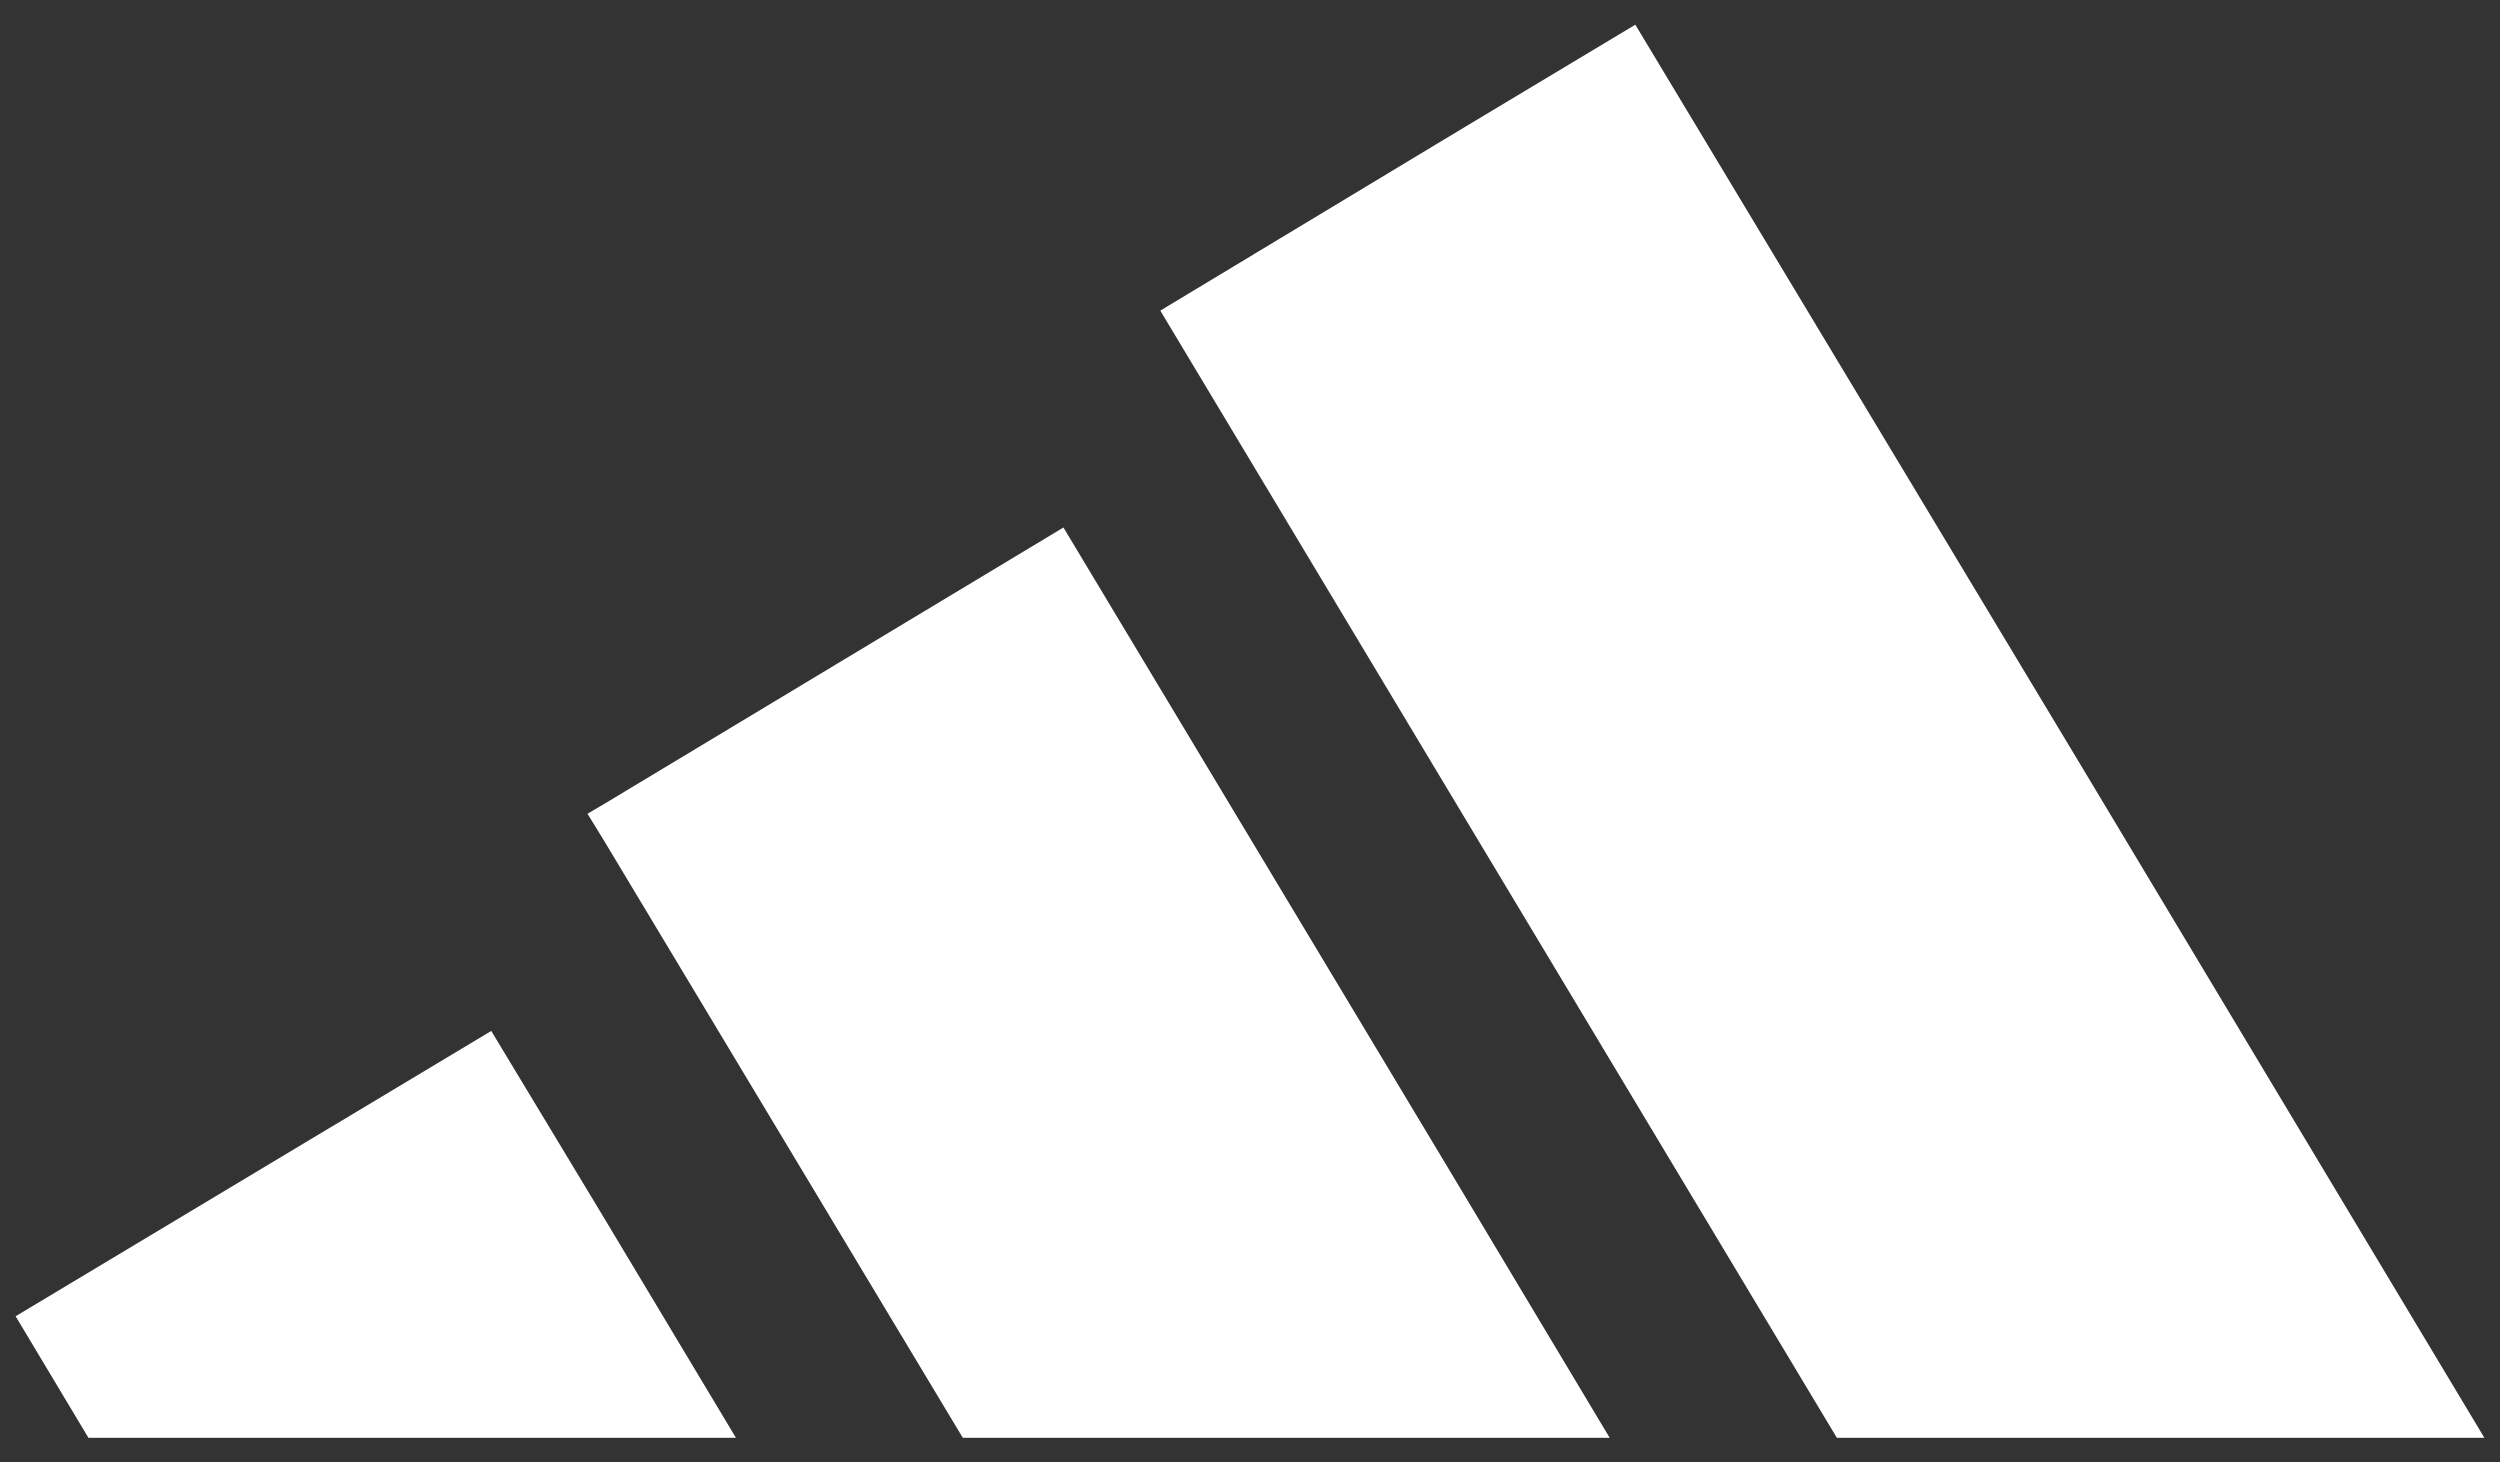
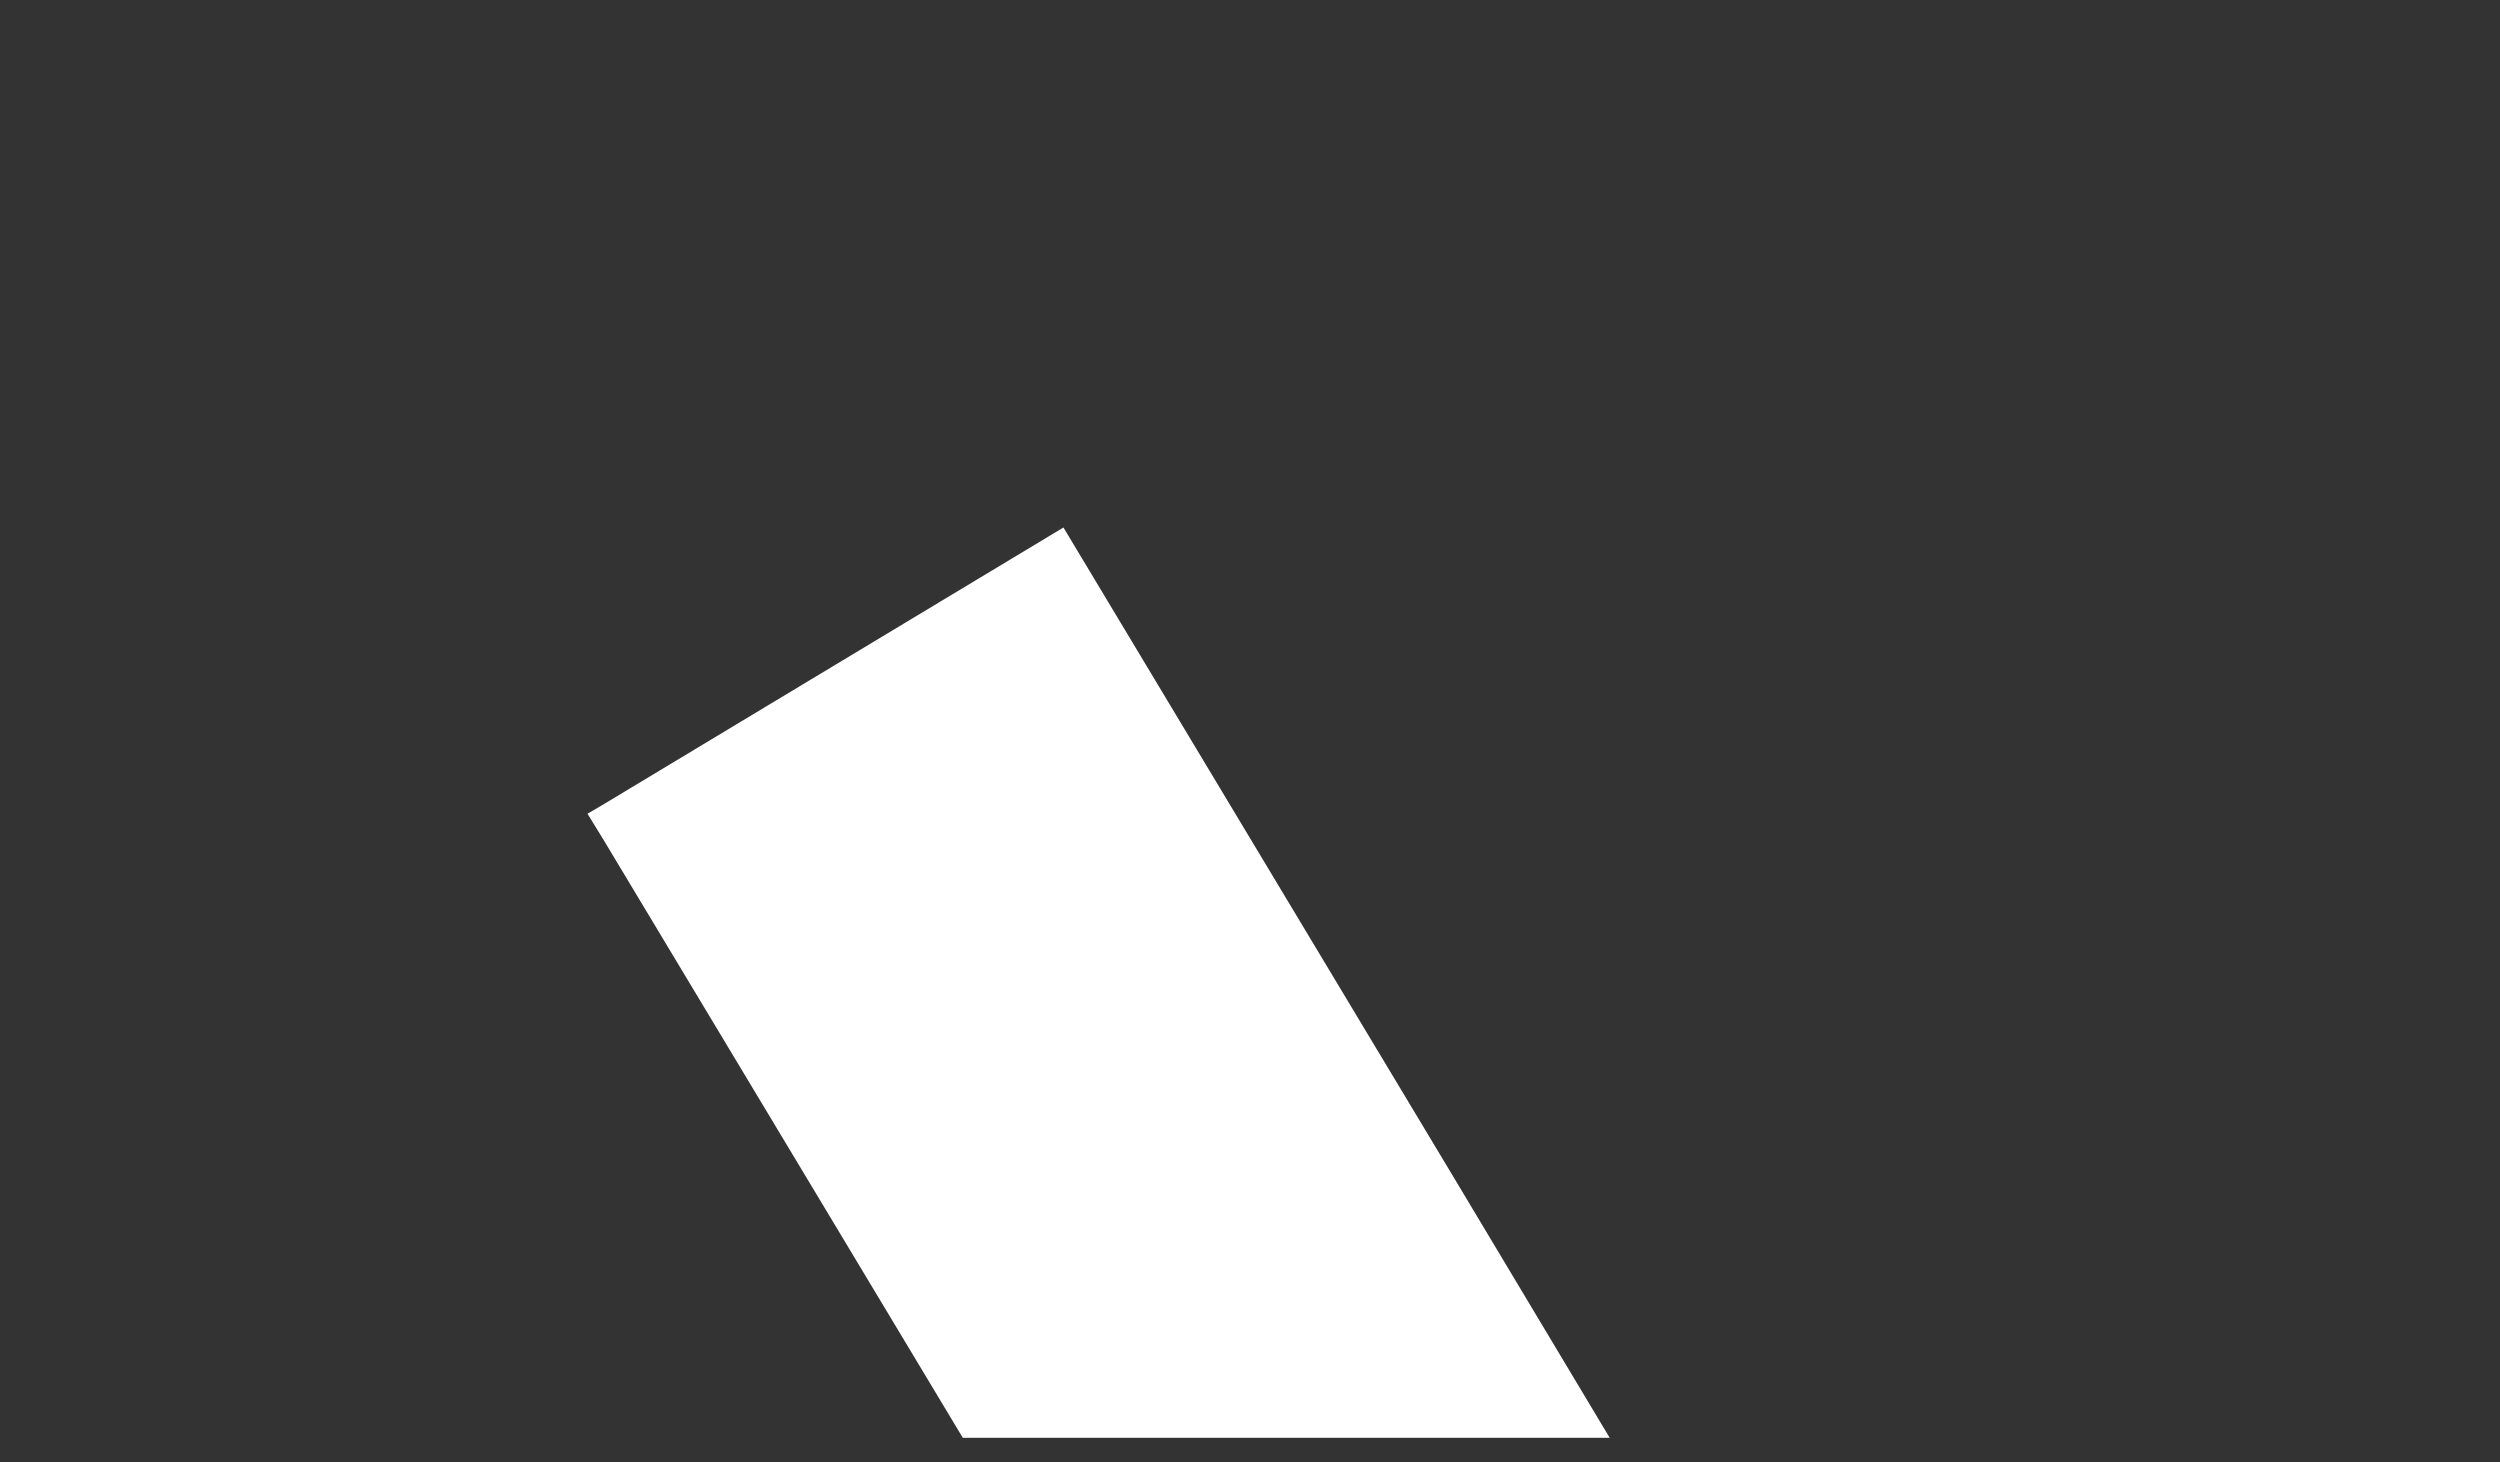
<svg xmlns="http://www.w3.org/2000/svg" version="1.1" id="Layer_1" x="0px" y="0px" viewBox="0 0 800 468" style="enable-background:new 0 0 800 468;" xml:space="preserve">
  <rect x="0" y="0" width="800" height="468" fill="#333333" stroke="none" />
  <style type="text/css">
	.st0{fill:#FFFFFF;}
</style>
  <g>
-     <polygon class="st0" points="666,245.1 795,460.1 666,460.1 587.8,460.1 464.5,254.7 371.3,99.4 464.5,43.2 523.3,7.9  " />
    <polygon class="st0" points="464.5,375.6 515.1,460.1 464.5,460.1 308.1,460.1 193.1,268.7 188,260.4 193.1,257.4 340.3,168.8  " />
-     <polygon class="st0" points="193.1,389.4 235.5,460.1 193.1,460.1 28.3,460.1 5,421.2 157.2,329.9  " />
  </g>
</svg>